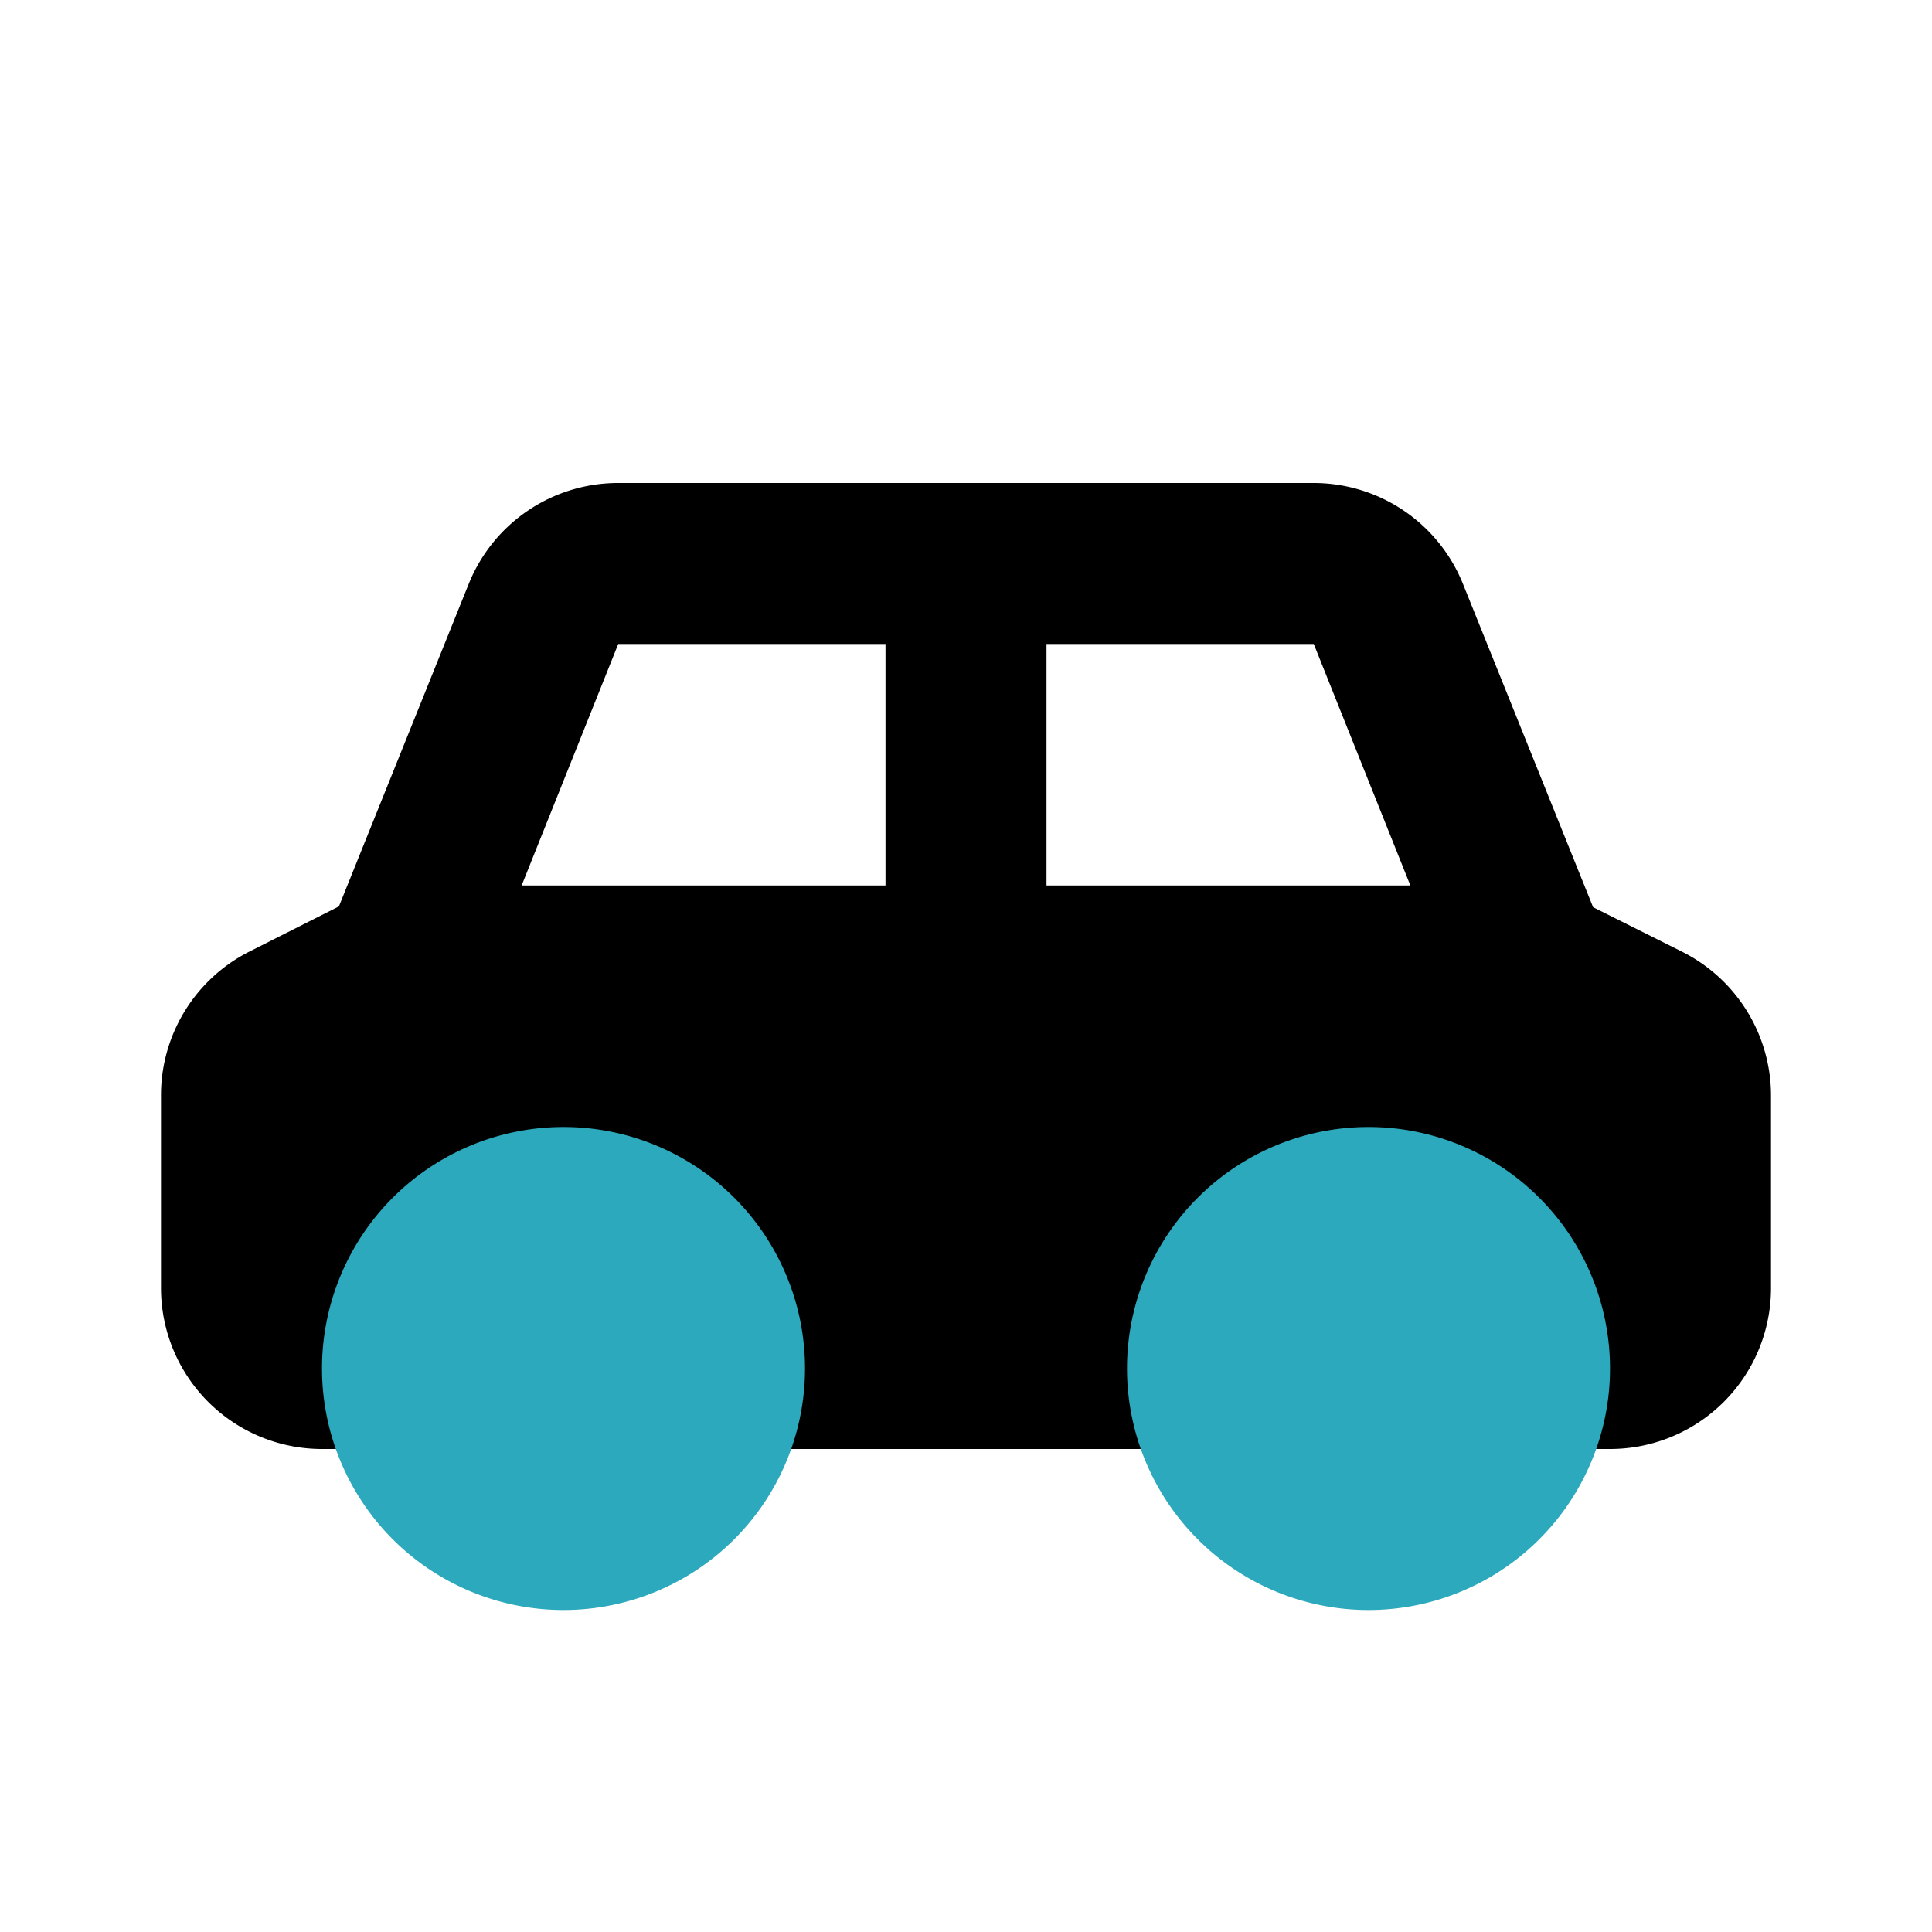
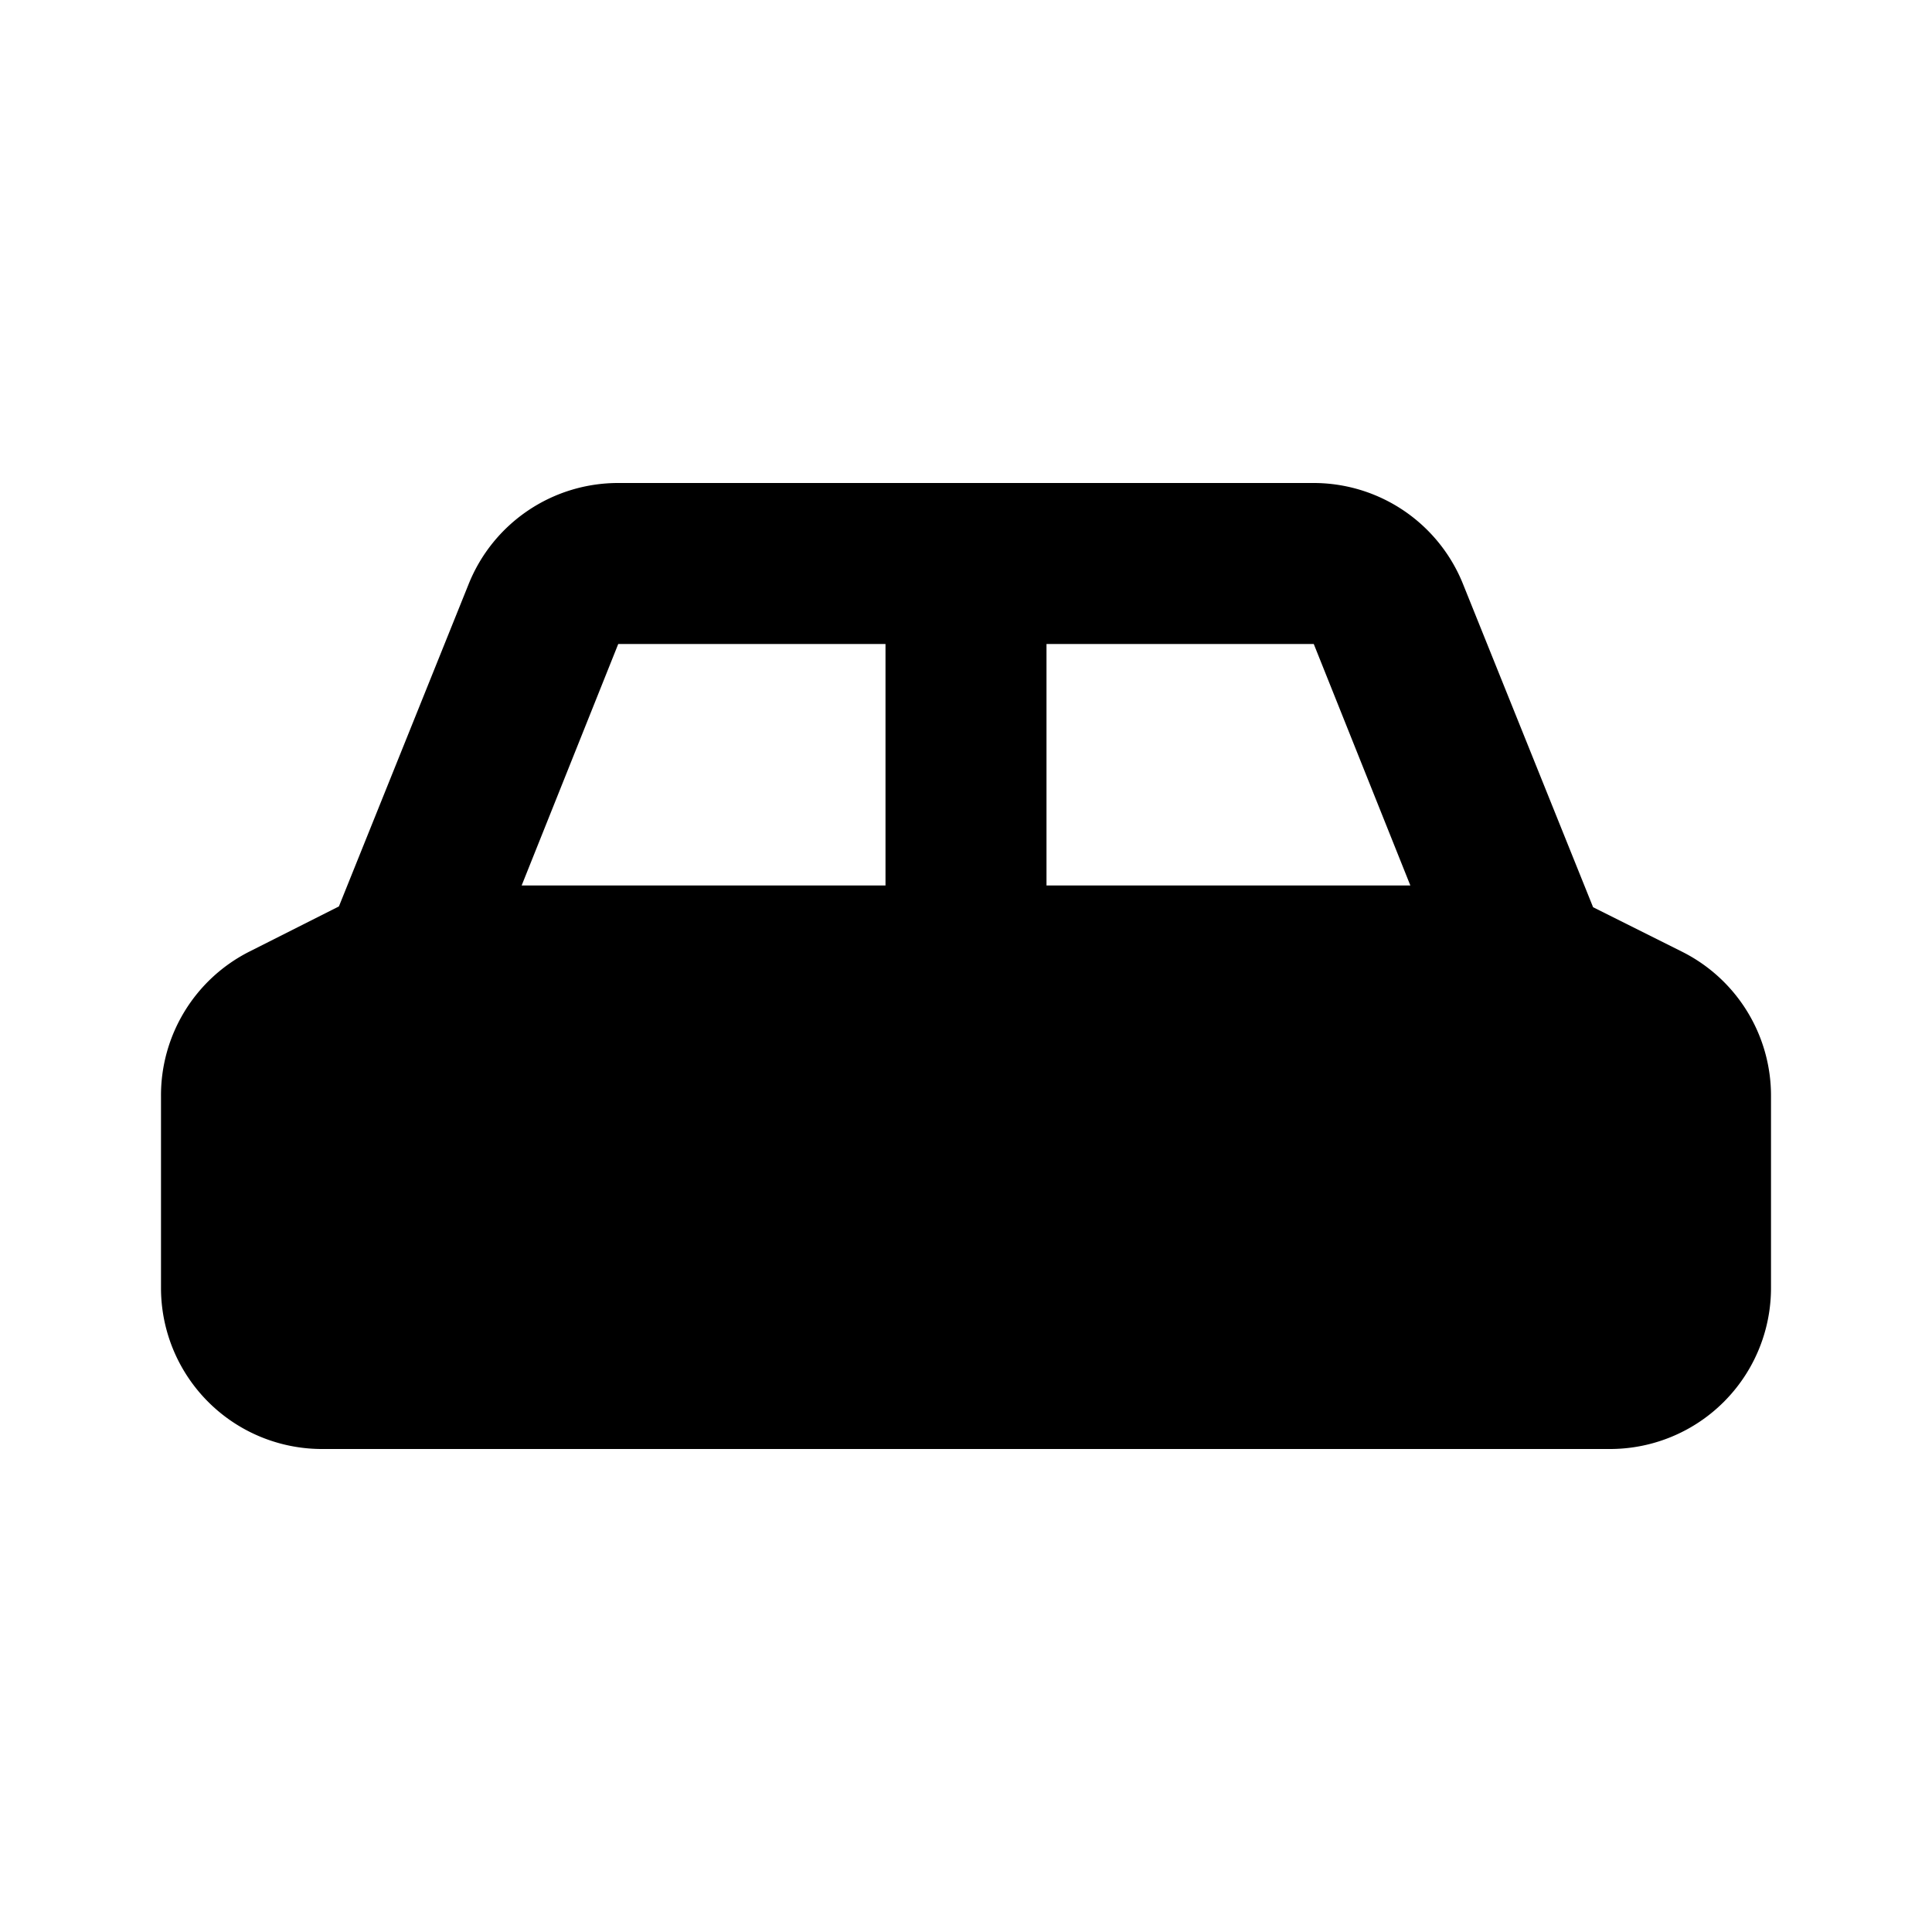
<svg xmlns="http://www.w3.org/2000/svg" fill="#000000" width="800px" height="800px" viewBox="0 0 24 24" id="limousine" data-name="Flat Color" class="icon flat-color">
  <path id="primary" d="M20.89,11.82l-1.1-.55-1.61-4A2,2,0,0,0,16.32,6H7.68A2,2,0,0,0,5.82,7.26l-1.61,4-1.11.56A2,2,0,0,0,2,13.62V16a2,2,0,0,0,2,2H20a2,2,0,0,0,2-2V13.62A2,2,0,0,0,20.89,11.82ZM13,8h3.32l1.2,3H13ZM7.68,8H11v3H6.48Z" style="fill: rgb(0, 0, 0);" />
-   <path id="secondary" d="M20,17a3,3,0,1,1-3-3A3,3,0,0,1,20,17ZM7,14a3,3,0,1,0,3,3A3,3,0,0,0,7,14Z" style="fill: rgb(44, 169, 188);" />
</svg>